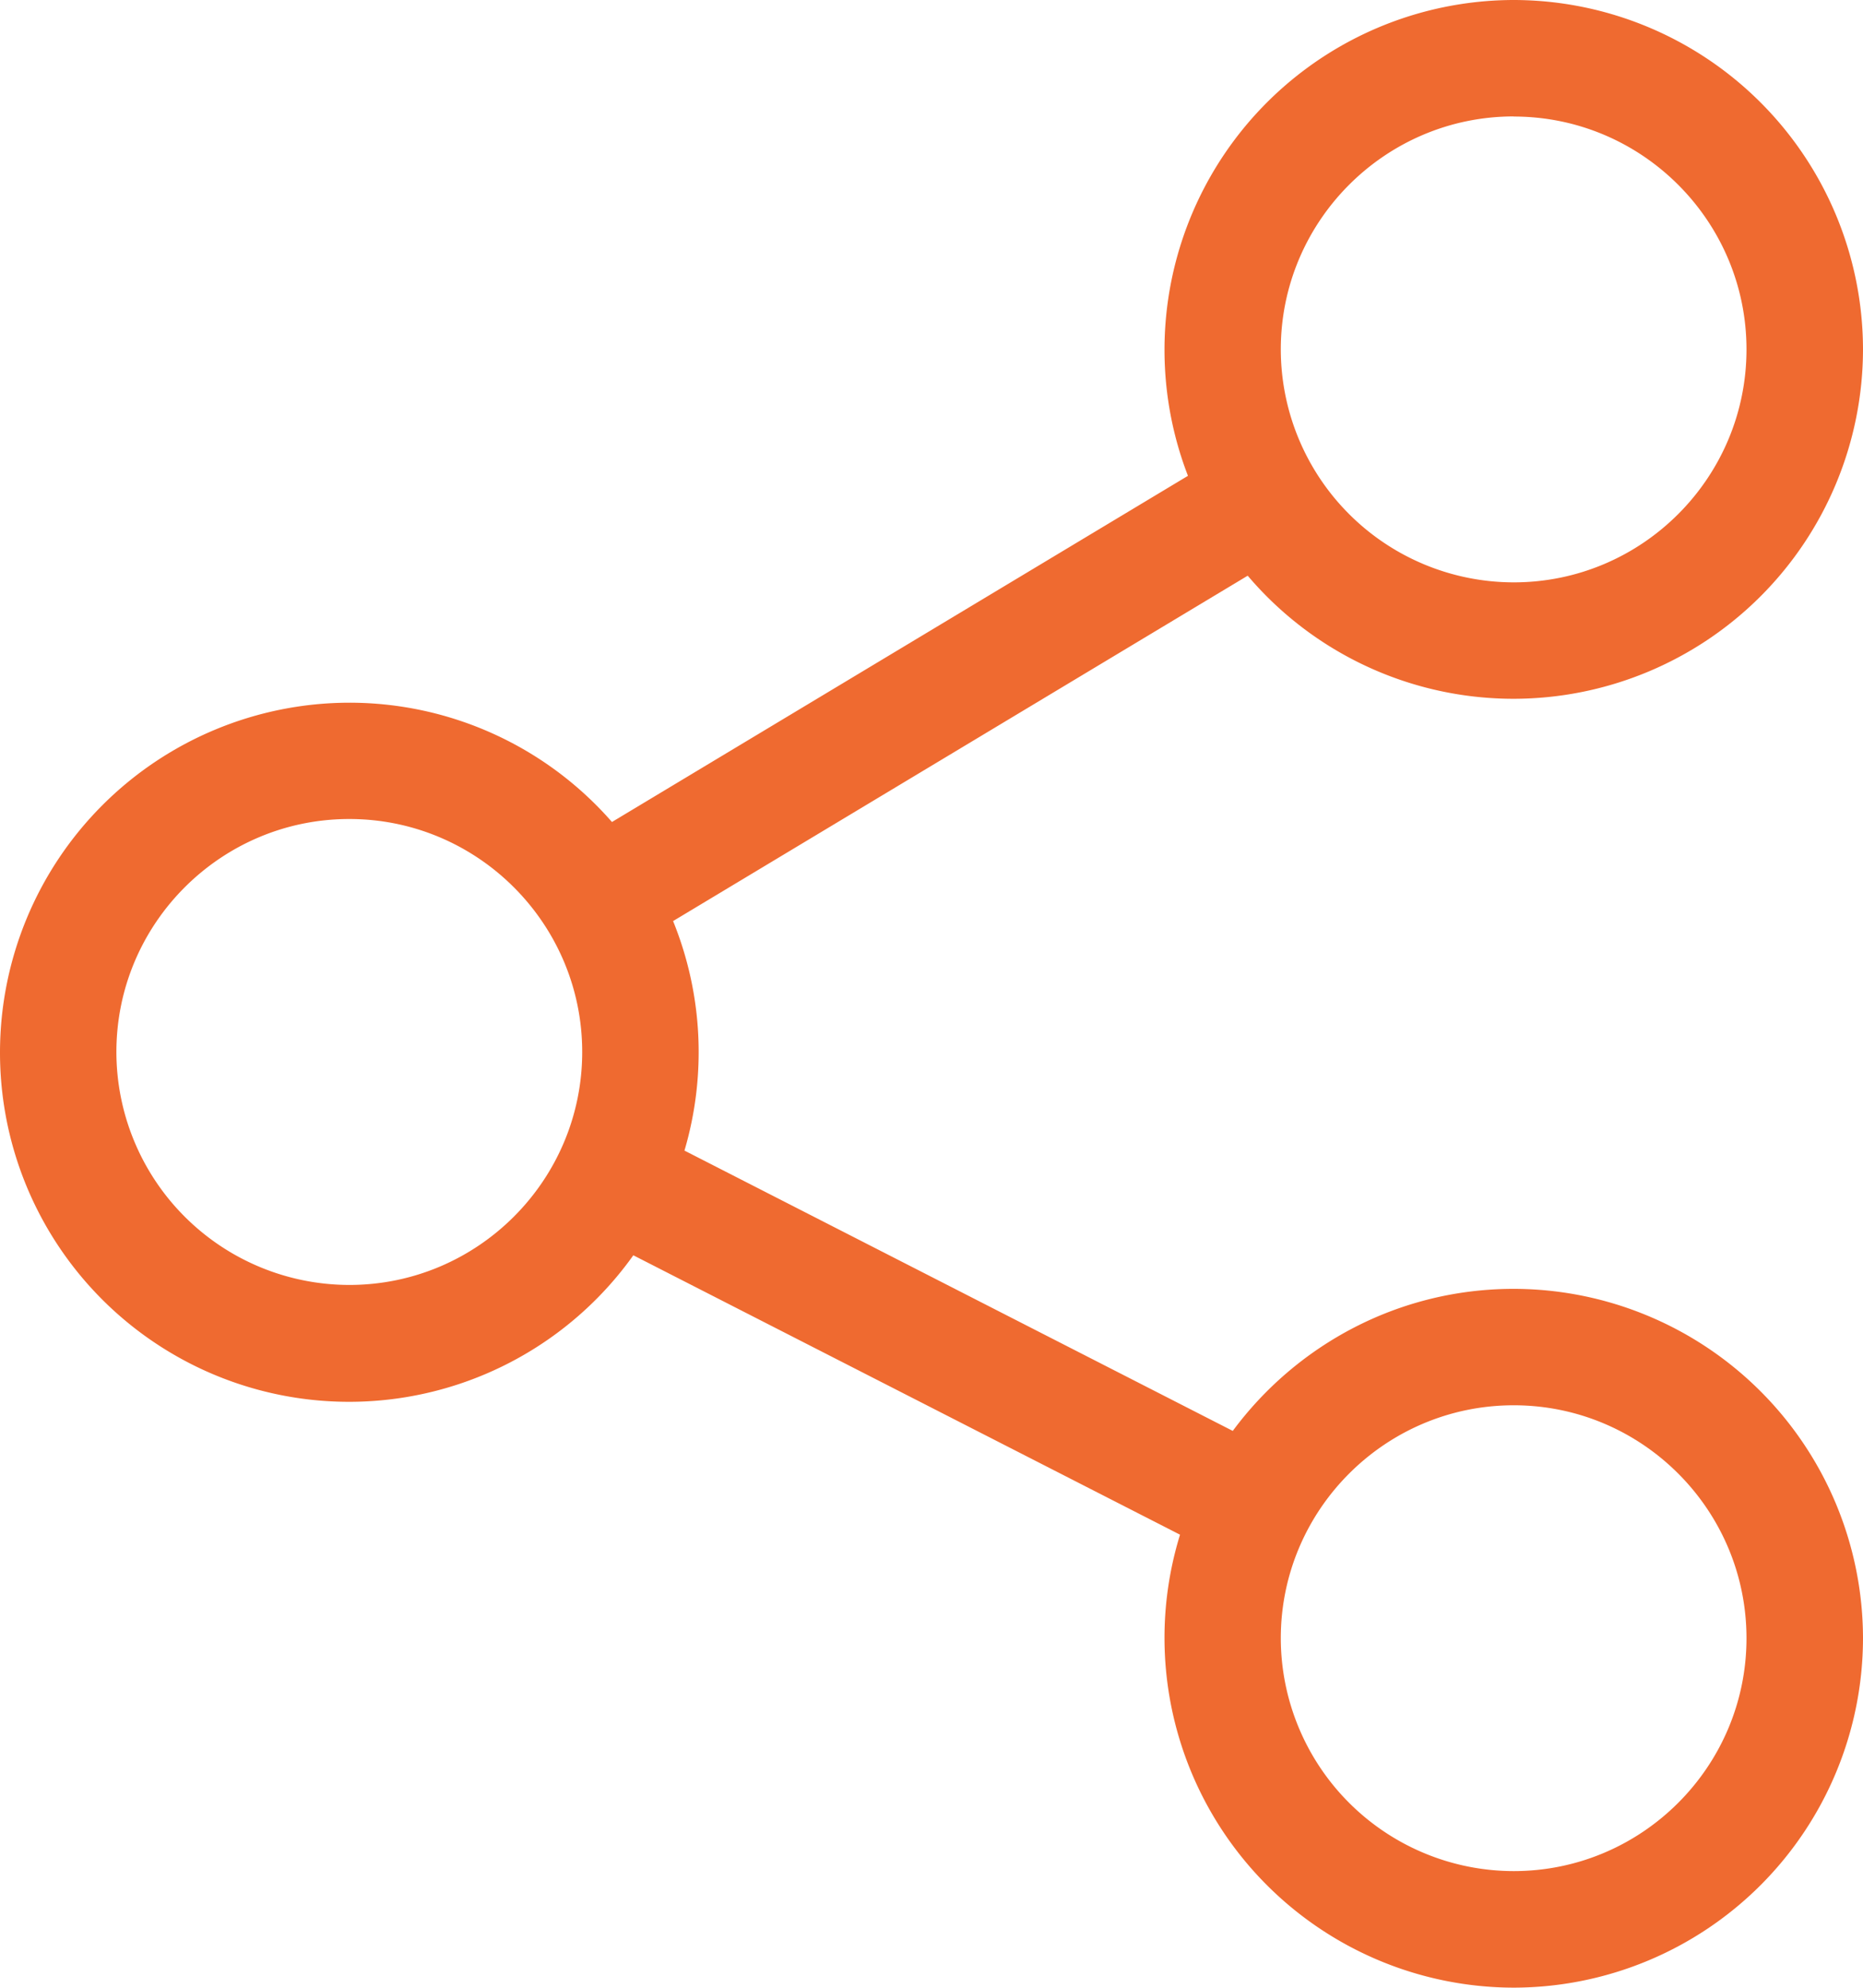
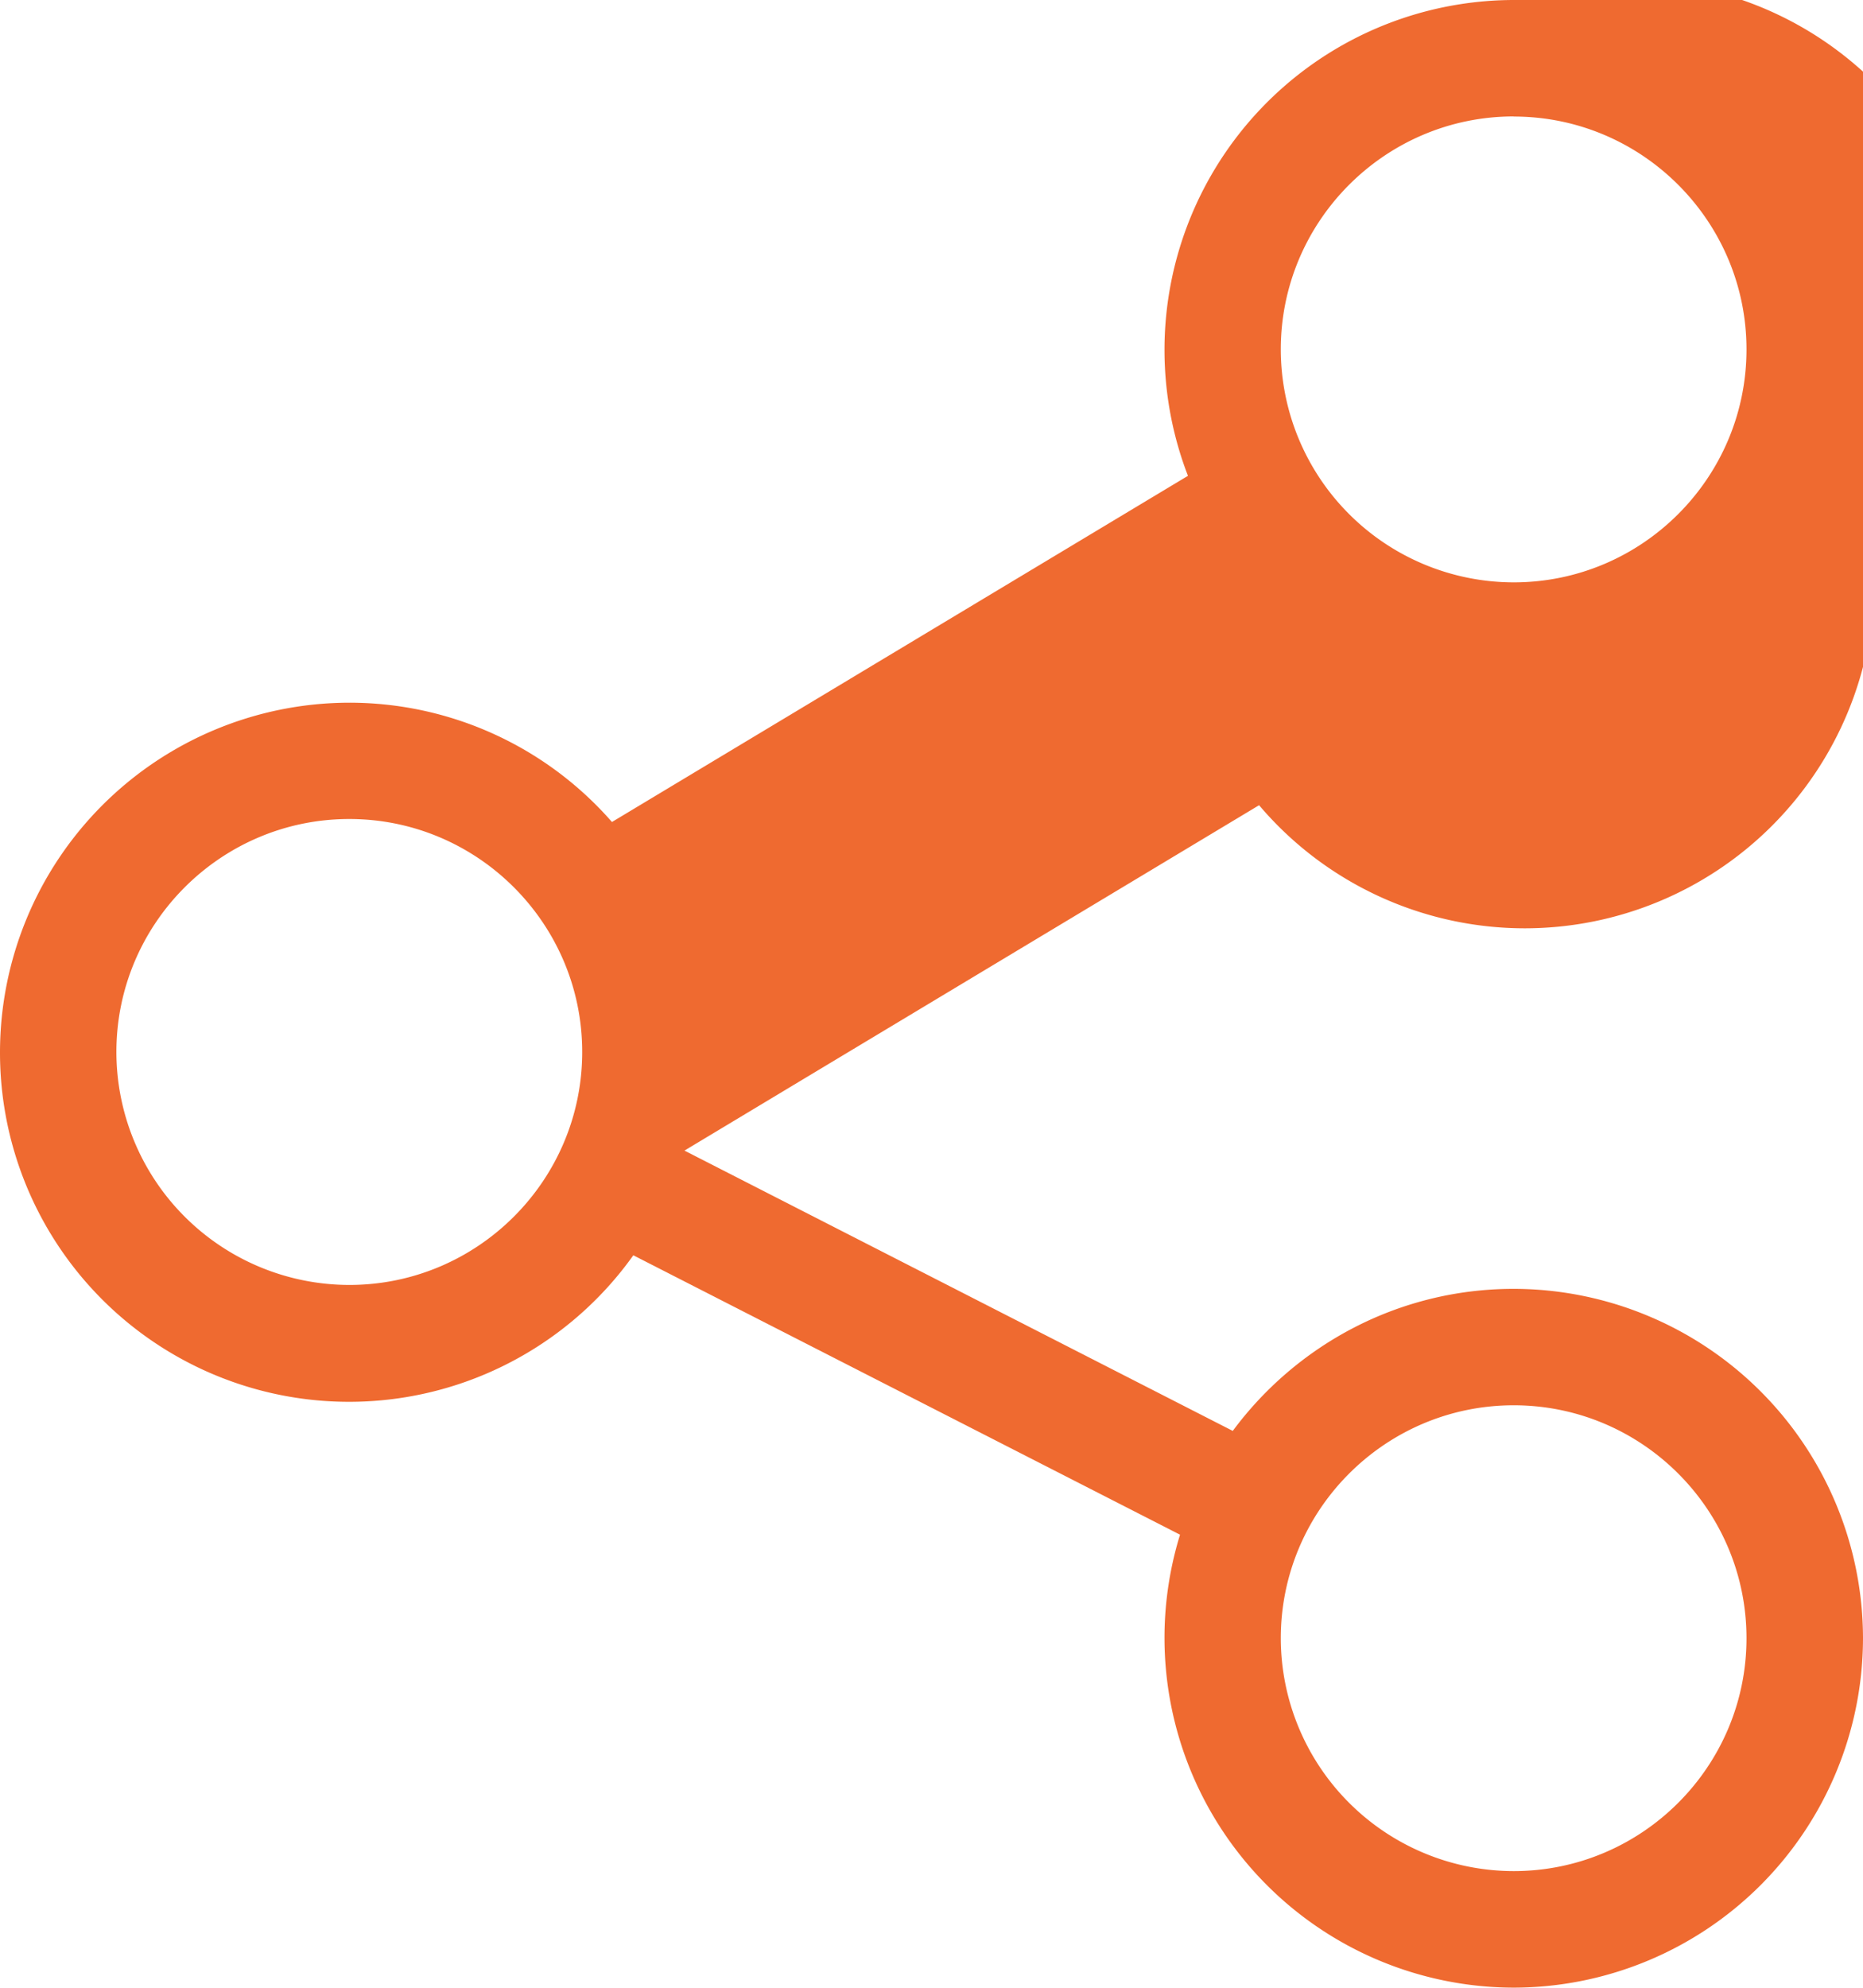
<svg xmlns="http://www.w3.org/2000/svg" width="16.214" height="17.295" viewBox="16 0 16.214 17.295">
  <g data-name="Group 2">
-     <path d="M29.174 11.214c-1.001 0-1.89.487-2.445 1.236l-4.772-2.439a3.031 3.031 0 0 0-.099-1.997l5.001-3.005a3.034 3.034 0 0 0 2.315 1.071 3.044 3.044 0 0 0 3.04-3.04A3.044 3.044 0 0 0 29.174 0a3.044 3.044 0 0 0-2.835 4.14l-5.013 3.012a3.034 3.034 0 0 0-2.286-1.038A3.044 3.044 0 0 0 16 9.154a3.038 3.038 0 0 0 5.512 1.768l4.758 2.431a3.044 3.044 0 0 0 2.904 3.941 3.044 3.044 0 0 0 3.04-3.04 3.044 3.044 0 0 0-3.04-3.04Zm0-10.2c1.117 0 2.026.909 2.026 2.026 0 1.118-.909 2.027-2.026 2.027a2.029 2.029 0 0 1-2.027-2.027c0-1.117.91-2.027 2.027-2.027ZM19.04 11.18a2.029 2.029 0 0 1-2.027-2.027c0-1.118.91-2.027 2.027-2.027 1.118 0 2.027.91 2.027 2.027 0 1.118-.91 2.027-2.027 2.027Zm10.134 5.1a2.029 2.029 0 0 1-2.027-2.026c0-1.118.91-2.027 2.027-2.027s2.026.909 2.026 2.027c0 1.117-.909 2.026-2.026 2.026Z" fill="#ef6a30" fill-rule="evenodd" data-name="Path 2" />
+     <path d="M29.174 11.214c-1.001 0-1.89.487-2.445 1.236l-4.772-2.439l5.001-3.005a3.034 3.034 0 0 0 2.315 1.071 3.044 3.044 0 0 0 3.04-3.04A3.044 3.044 0 0 0 29.174 0a3.044 3.044 0 0 0-2.835 4.14l-5.013 3.012a3.034 3.034 0 0 0-2.286-1.038A3.044 3.044 0 0 0 16 9.154a3.038 3.038 0 0 0 5.512 1.768l4.758 2.431a3.044 3.044 0 0 0 2.904 3.941 3.044 3.044 0 0 0 3.04-3.04 3.044 3.044 0 0 0-3.04-3.04Zm0-10.2c1.117 0 2.026.909 2.026 2.026 0 1.118-.909 2.027-2.026 2.027a2.029 2.029 0 0 1-2.027-2.027c0-1.117.91-2.027 2.027-2.027ZM19.04 11.18a2.029 2.029 0 0 1-2.027-2.027c0-1.118.91-2.027 2.027-2.027 1.118 0 2.027.91 2.027 2.027 0 1.118-.91 2.027-2.027 2.027Zm10.134 5.1a2.029 2.029 0 0 1-2.027-2.026c0-1.118.91-2.027 2.027-2.027s2.026.909 2.026 2.027c0 1.117-.909 2.026-2.026 2.026Z" fill="#ef6a30" fill-rule="evenodd" data-name="Path 2" />
  </g>
</svg>